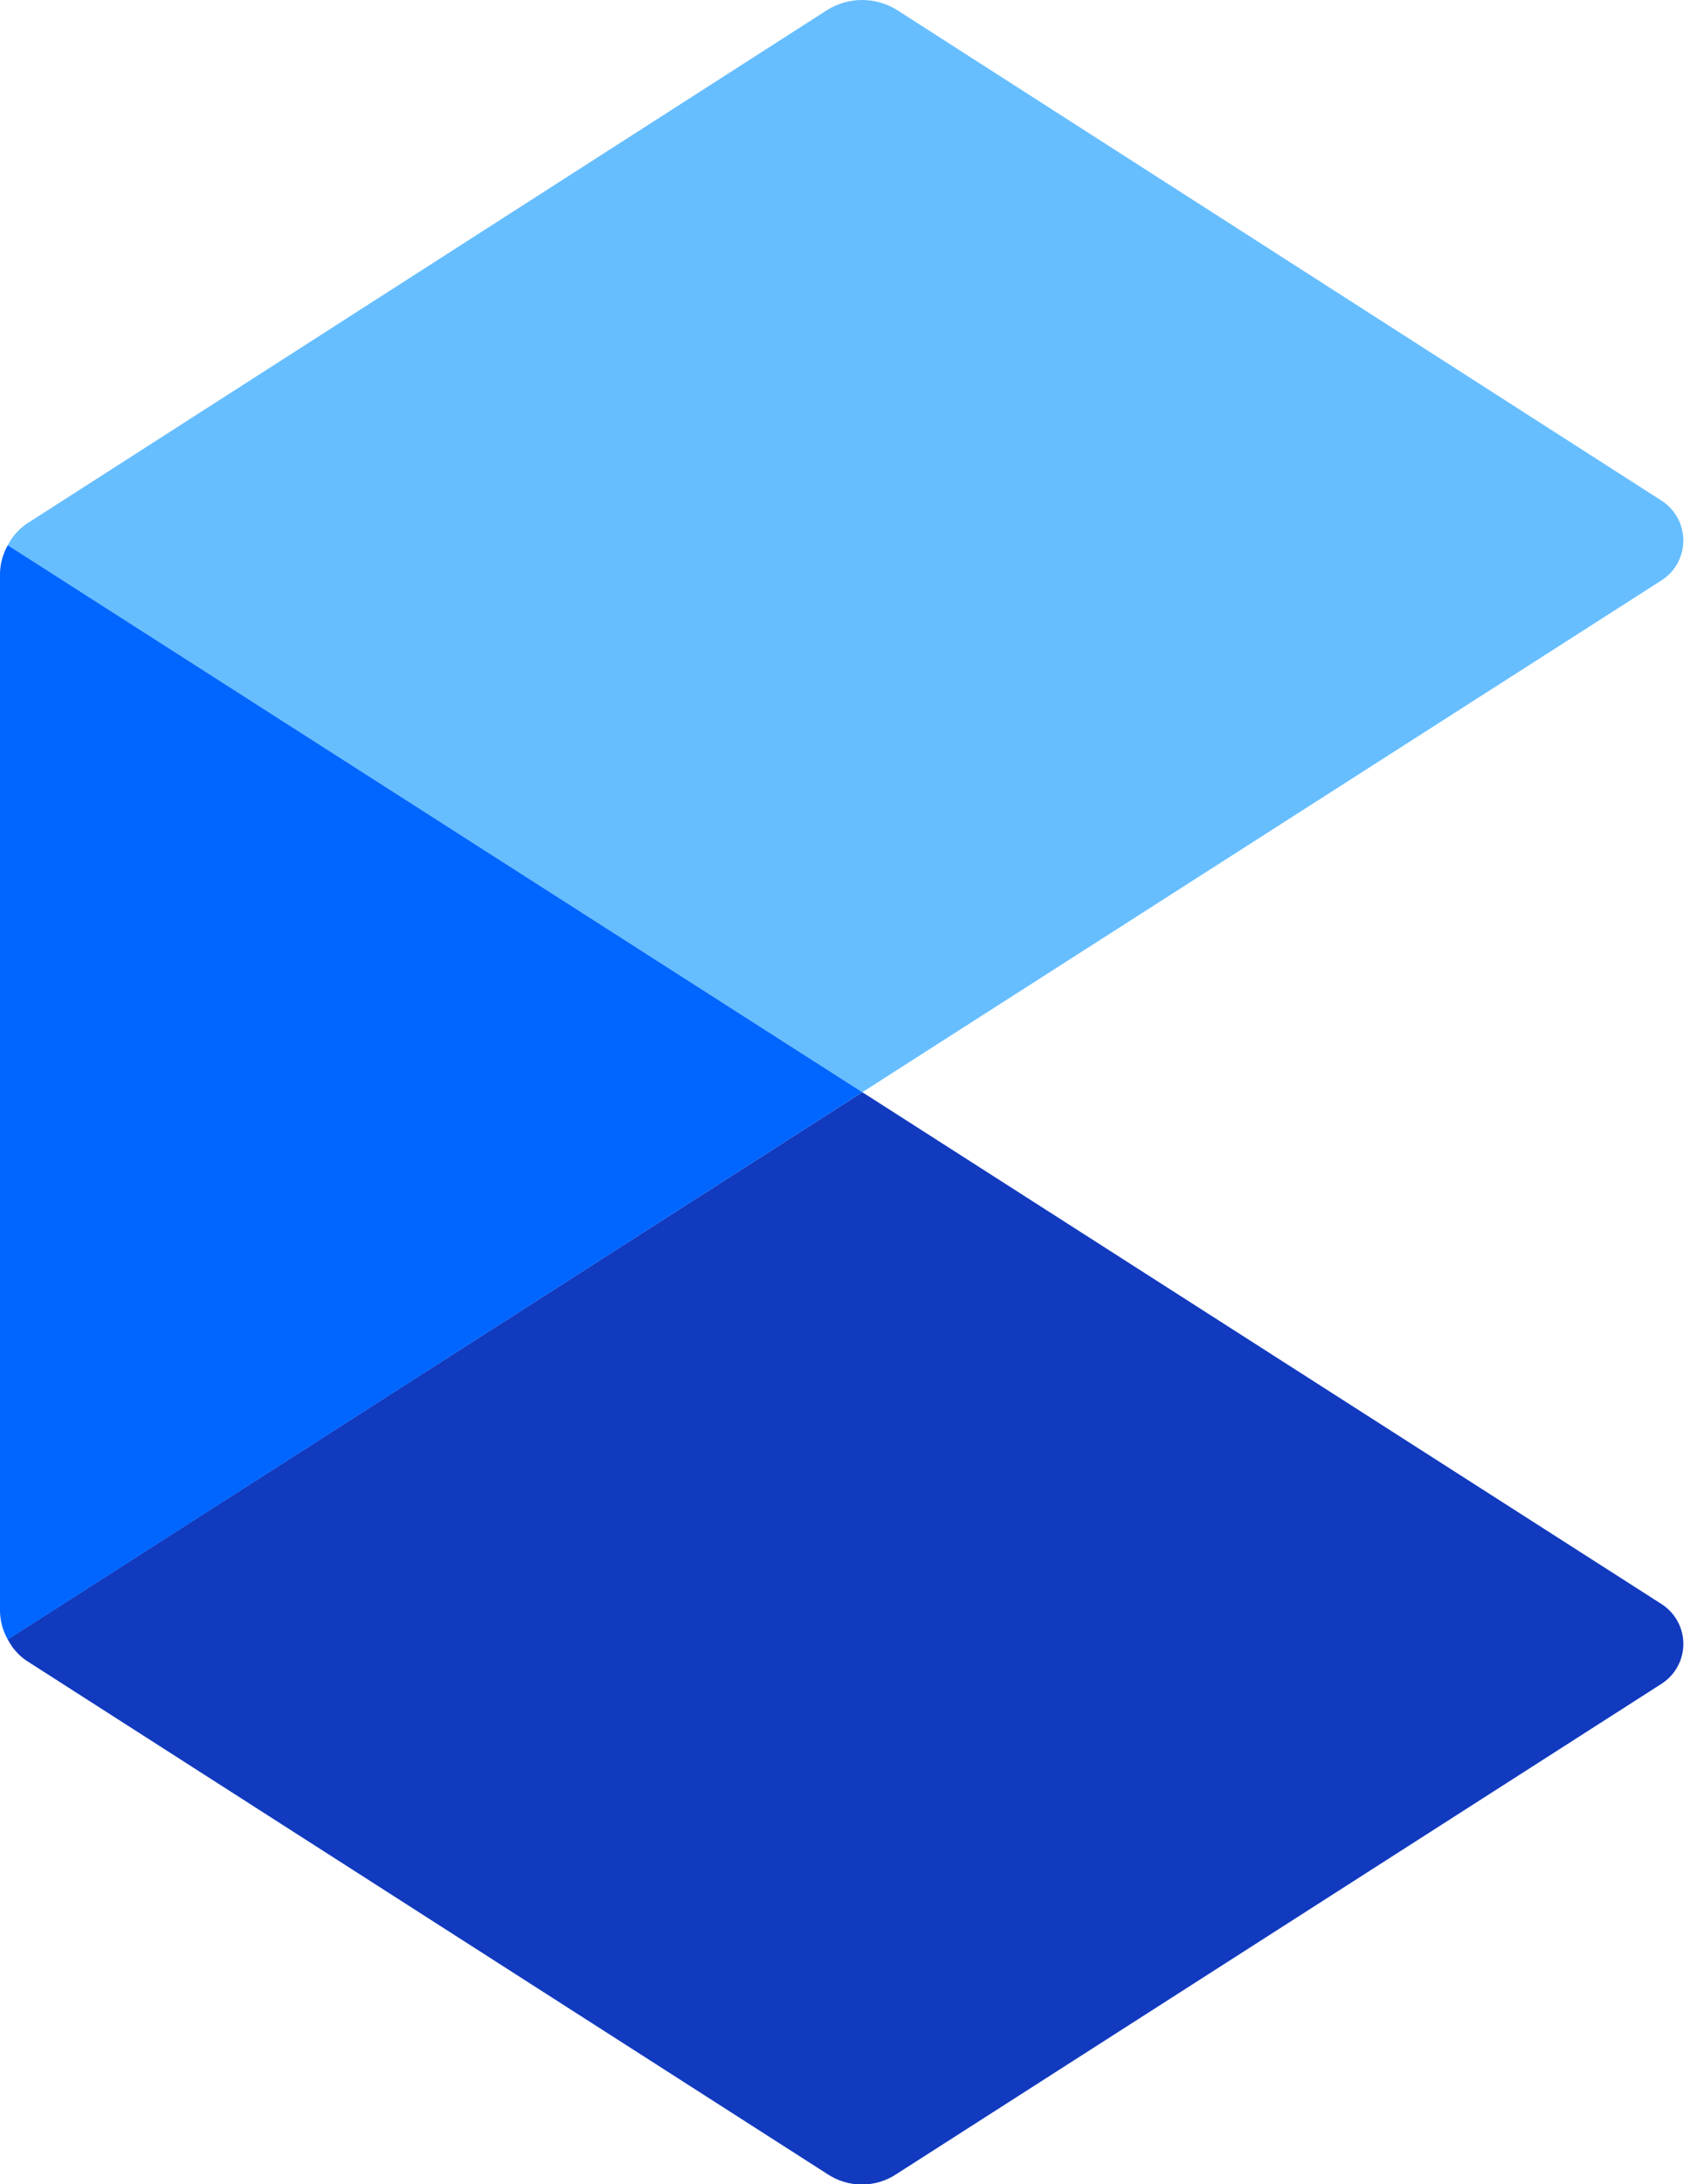
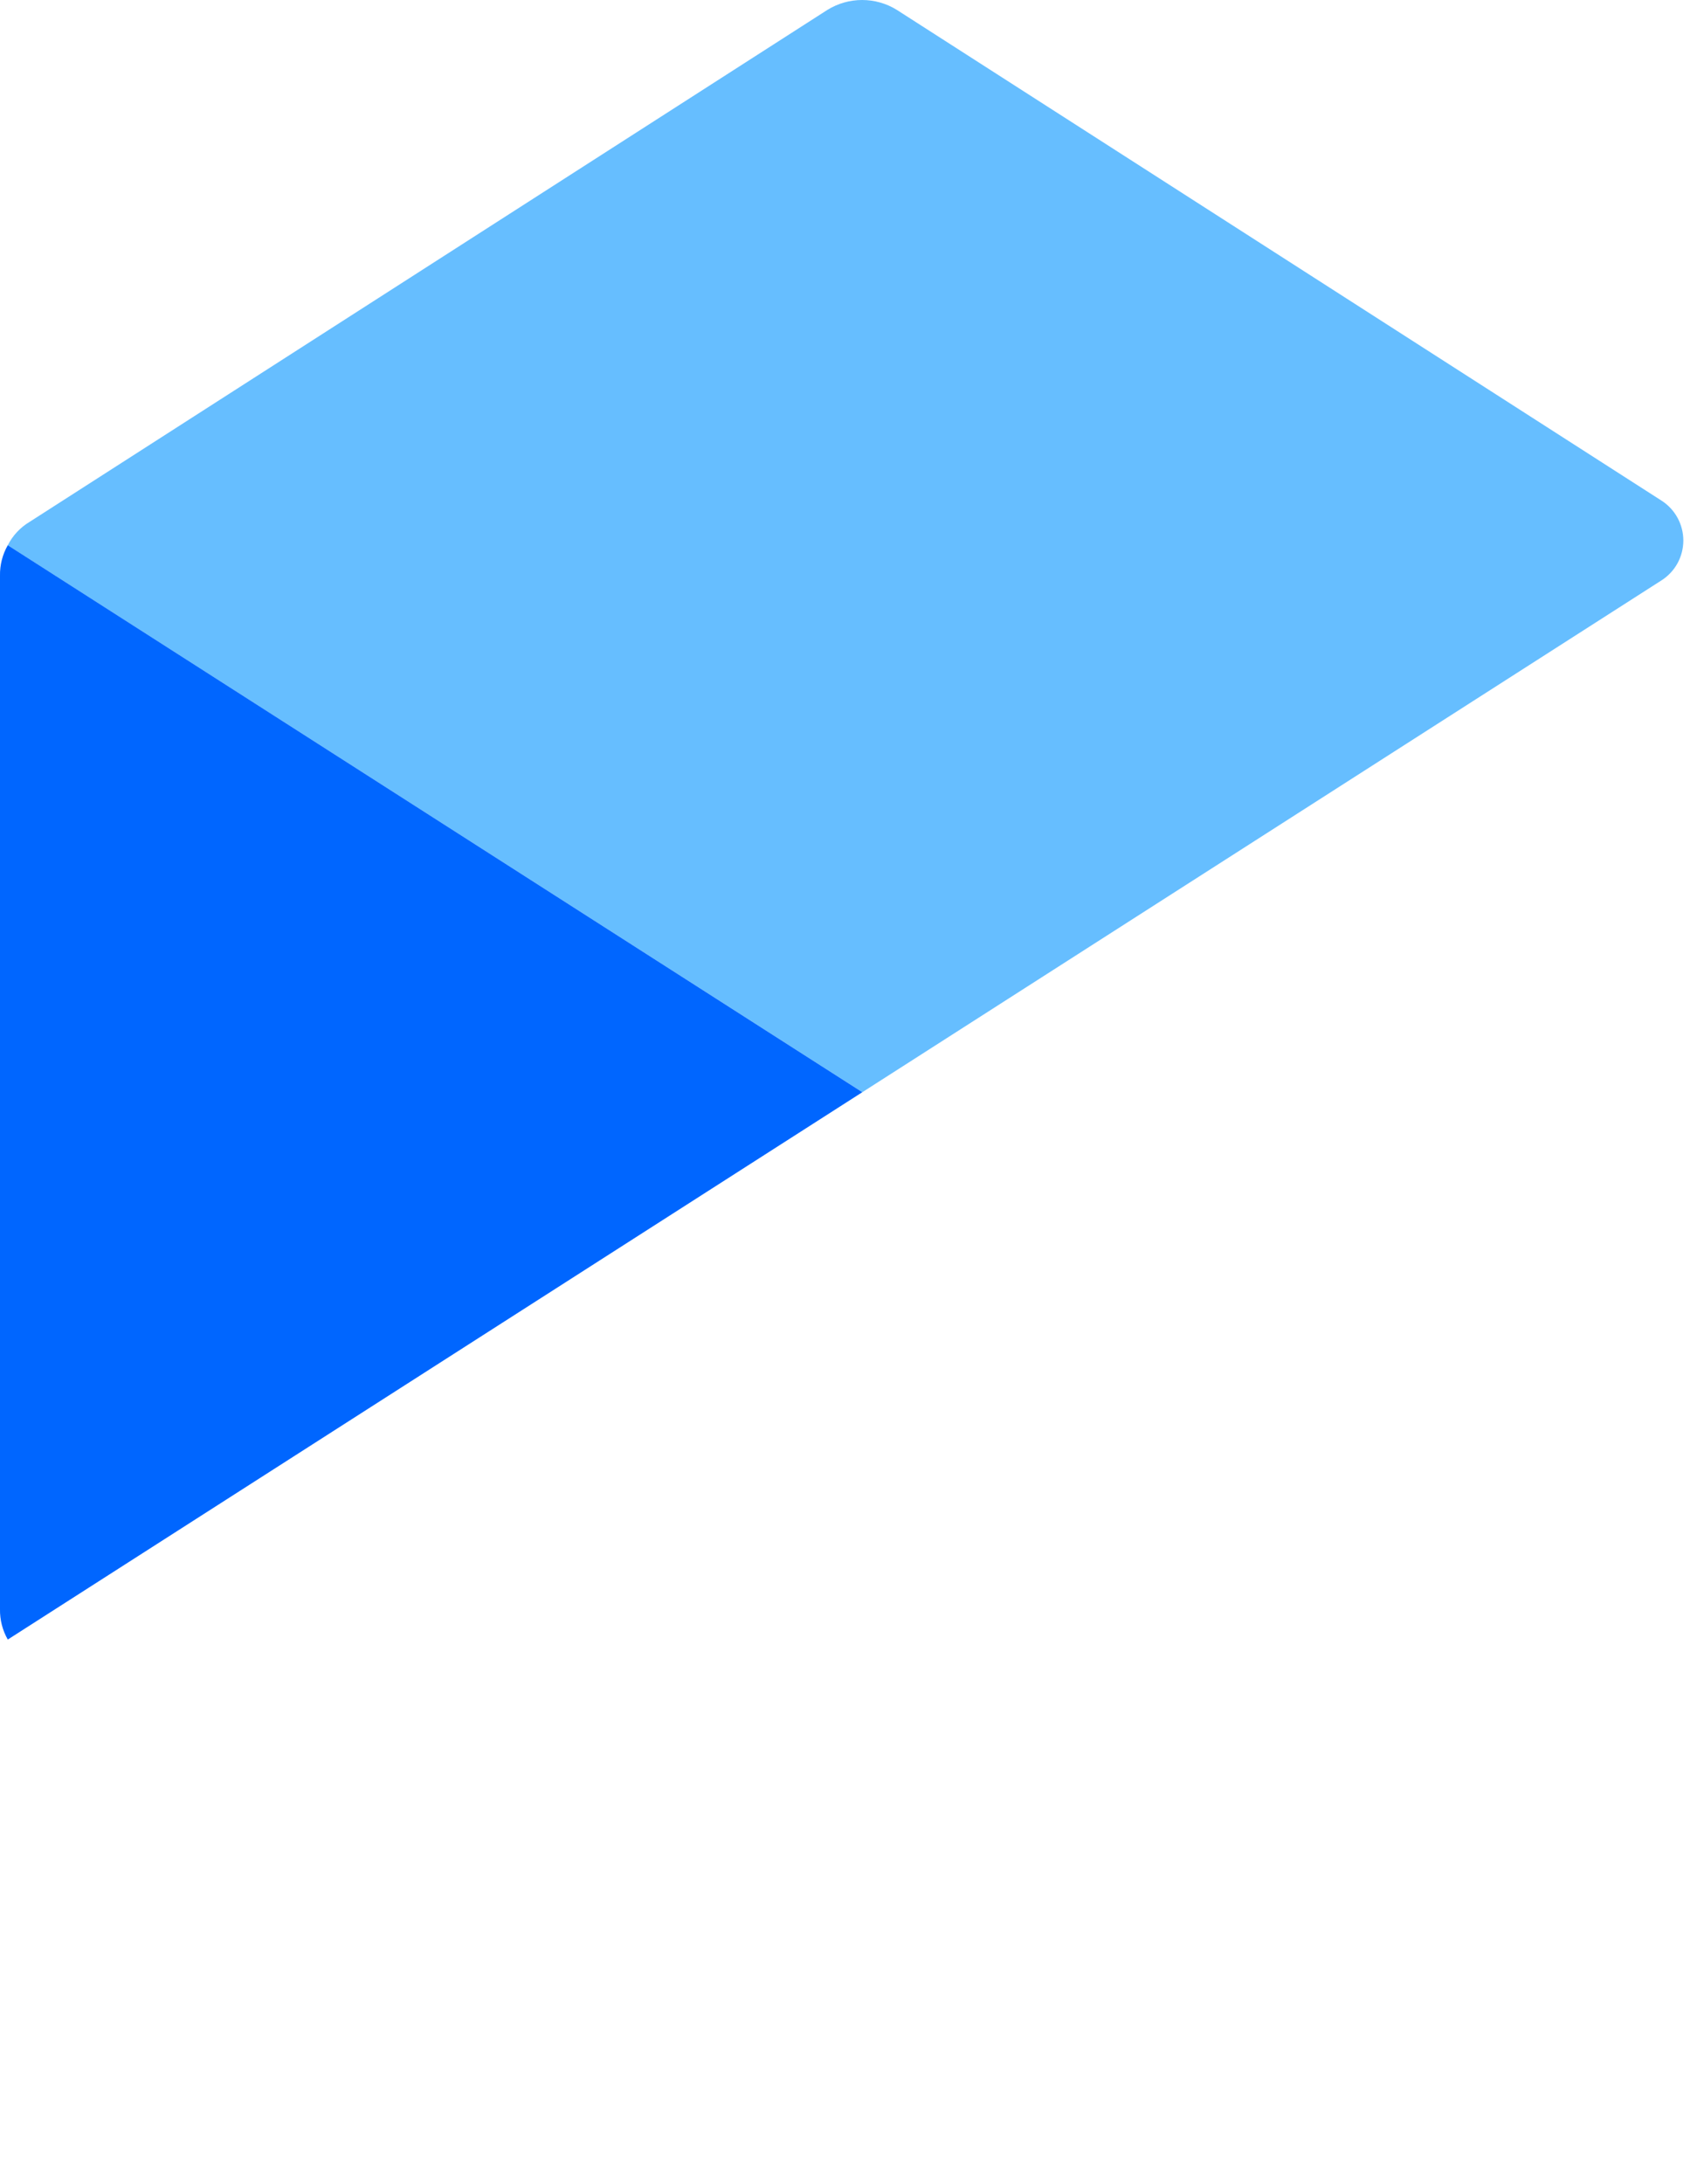
<svg xmlns="http://www.w3.org/2000/svg" width="32" height="41" viewBox="0 0 32 41" fill="none">
-   <path d="M31.203 31.608L16.838 40.81C16.645 40.939 16.418 41.008 16.186 41.008C15.954 41.008 15.728 40.939 15.535 40.81L0.557 31.213C0.381 31.109 0.238 30.957 0.146 30.775L16.194 20.503L31.203 30.112C31.329 30.193 31.432 30.303 31.503 30.434C31.575 30.565 31.612 30.711 31.612 30.86C31.612 31.009 31.575 31.156 31.503 31.286C31.432 31.417 31.329 31.527 31.203 31.608V31.608Z" fill="#113ABF" />
  <path d="M31.203 10.894L16.194 20.503L0.146 10.236C0.238 10.053 0.381 9.901 0.557 9.796L15.539 0.185C15.735 0.064 15.96 0 16.19 0C16.42 0 16.646 0.064 16.841 0.185L31.207 9.401C31.332 9.482 31.434 9.593 31.505 9.724C31.575 9.854 31.612 10 31.612 10.149C31.611 10.297 31.574 10.443 31.503 10.573C31.431 10.704 31.328 10.814 31.203 10.894V10.894Z" fill="#66BEFF" />
  <path d="M16.194 20.503L0.146 30.778C0.047 30.604 -0.004 30.407 0 30.207V10.806C-0.004 10.606 0.047 10.409 0.146 10.235L16.194 20.503Z" fill="#0066FF" />
</svg>